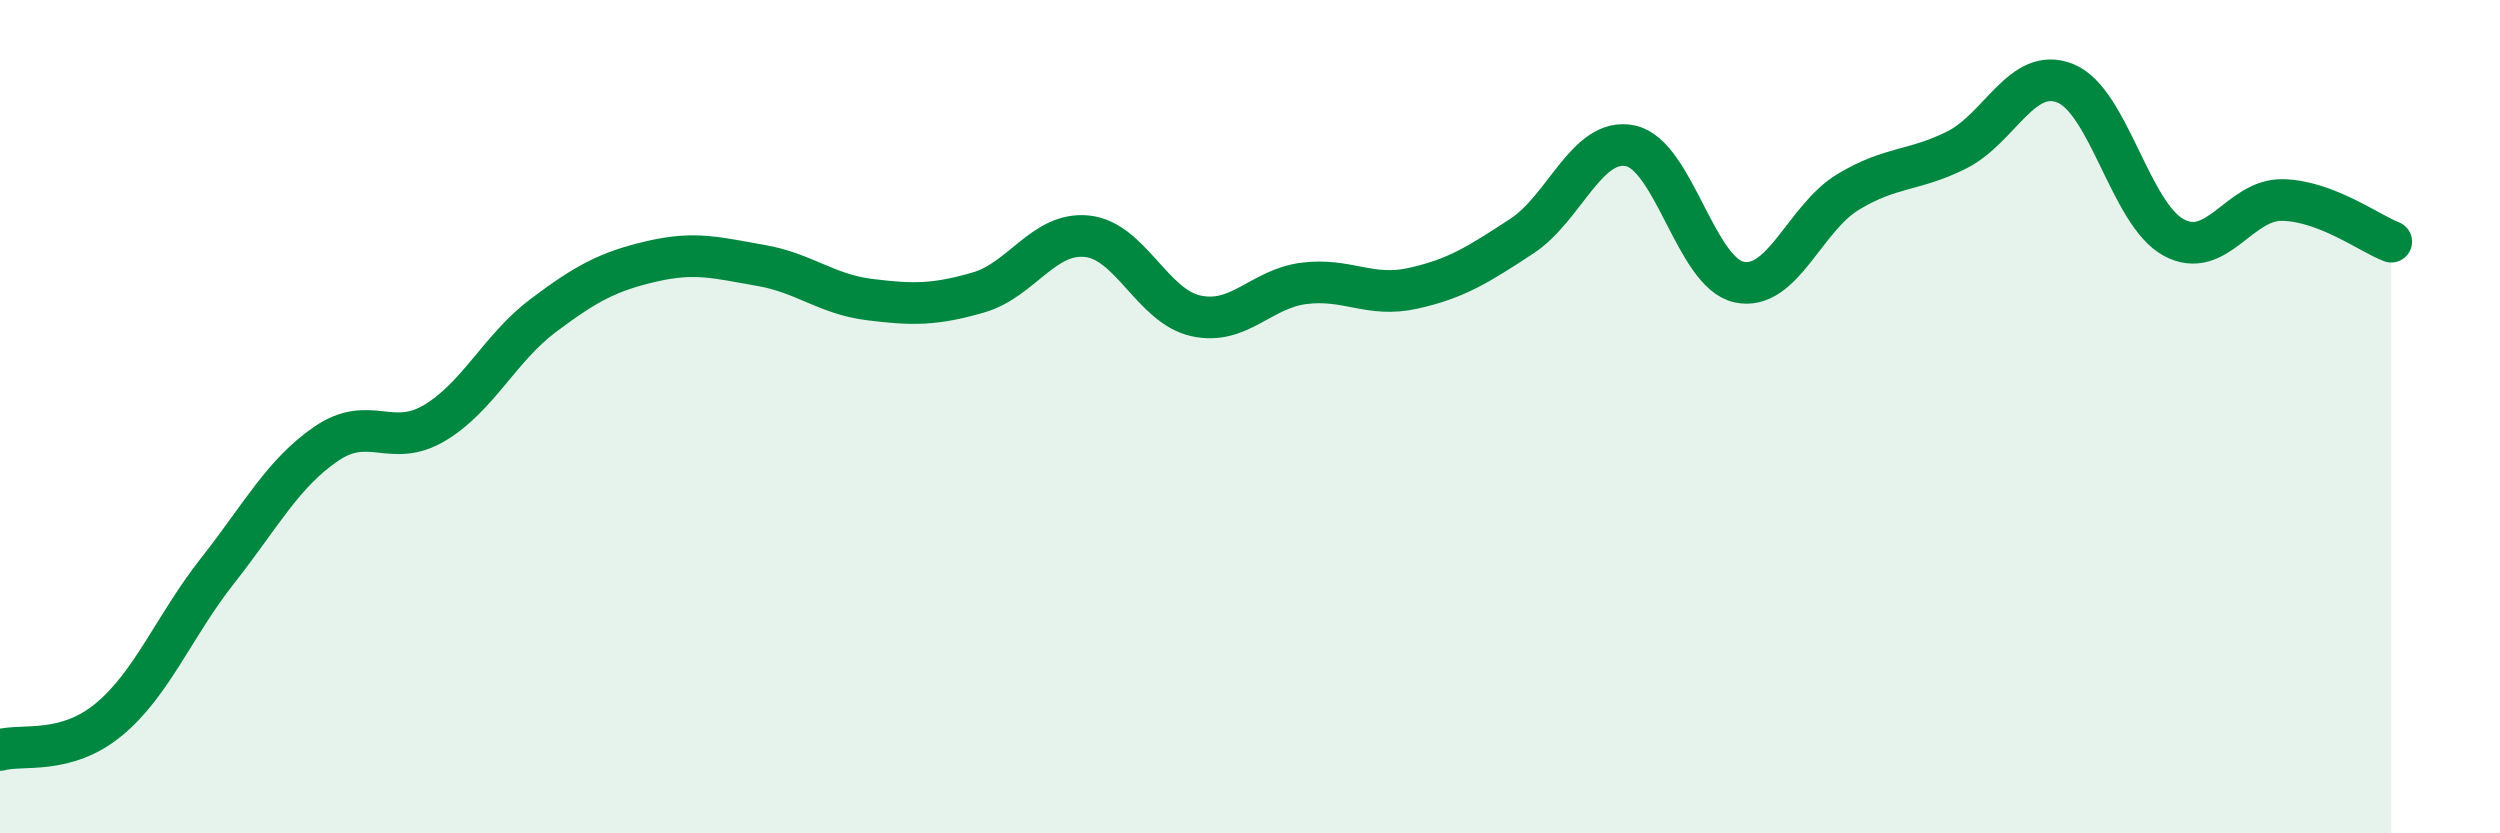
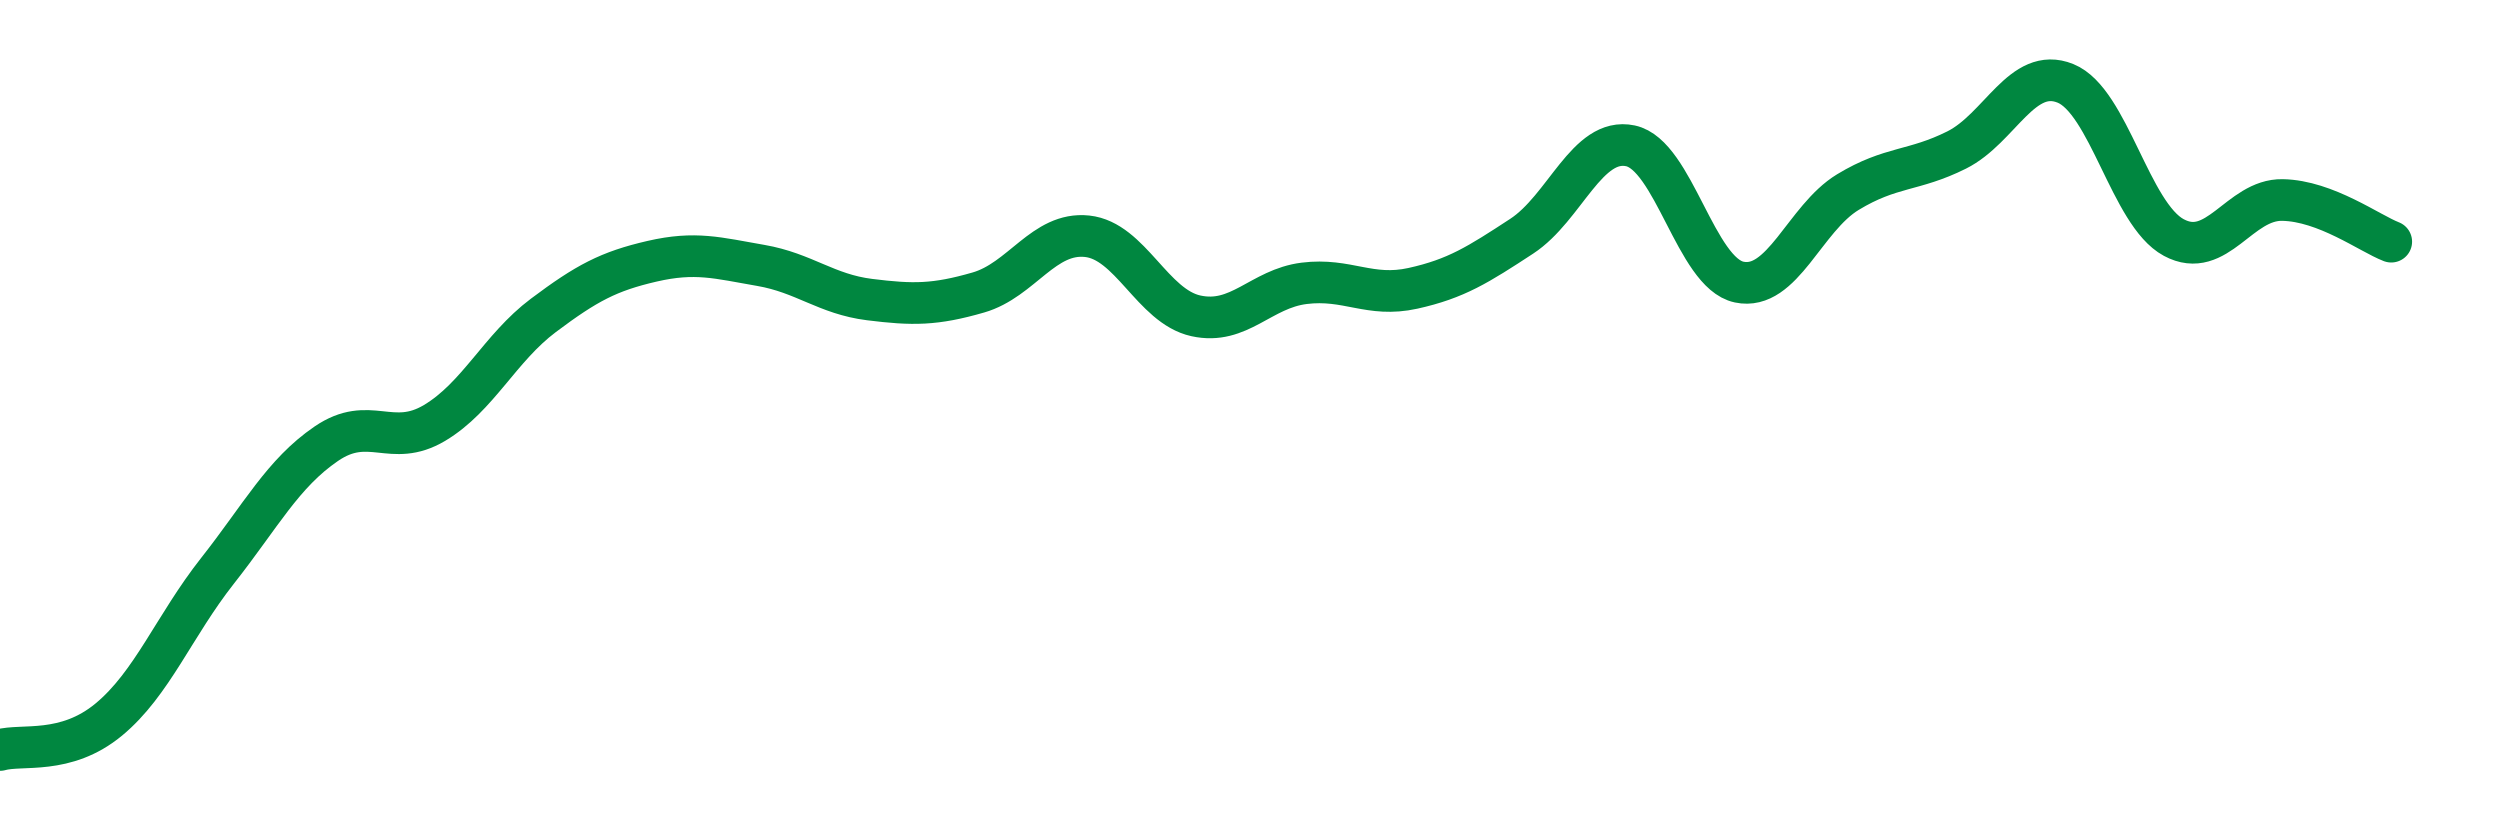
<svg xmlns="http://www.w3.org/2000/svg" width="60" height="20" viewBox="0 0 60 20">
-   <path d="M 0,18 C 0.52,17.85 1.57,18.13 2.61,17.27 C 3.65,16.41 4.18,15.02 5.22,13.7 C 6.26,12.38 6.79,11.36 7.83,10.65 C 8.87,9.94 9.39,10.77 10.43,10.15 C 11.47,9.53 12,8.35 13.04,7.57 C 14.08,6.79 14.61,6.51 15.65,6.27 C 16.69,6.03 17.22,6.19 18.26,6.37 C 19.3,6.55 19.83,7.06 20.87,7.19 C 21.91,7.32 22.44,7.32 23.48,7.02 C 24.52,6.72 25.05,5.56 26.09,5.67 C 27.13,5.78 27.66,7.35 28.7,7.58 C 29.74,7.81 30.26,6.93 31.3,6.8 C 32.34,6.67 32.87,7.15 33.91,6.92 C 34.95,6.69 35.48,6.35 36.52,5.67 C 37.56,4.99 38.09,3.28 39.13,3.5 C 40.17,3.72 40.7,6.55 41.74,6.77 C 42.78,6.99 43.31,5.24 44.35,4.61 C 45.39,3.98 45.92,4.12 46.96,3.6 C 48,3.08 48.53,1.58 49.57,2 C 50.61,2.42 51.13,5.14 52.17,5.7 C 53.21,6.26 53.74,4.78 54.78,4.8 C 55.82,4.82 56.87,5.6 57.39,5.8L57.39 20L0 20Z" fill="#008740" opacity="0.1" stroke-linecap="round" stroke-linejoin="round" />
  <path d="M 0,18 C 0.52,17.85 1.57,18.13 2.61,17.27 C 3.65,16.41 4.18,15.02 5.22,13.7 C 6.26,12.38 6.79,11.36 7.83,10.65 C 8.87,9.94 9.39,10.77 10.43,10.15 C 11.47,9.53 12,8.35 13.04,7.57 C 14.08,6.79 14.61,6.51 15.65,6.27 C 16.69,6.03 17.22,6.19 18.26,6.37 C 19.3,6.55 19.83,7.06 20.87,7.19 C 21.91,7.32 22.44,7.32 23.48,7.02 C 24.52,6.72 25.05,5.56 26.09,5.67 C 27.13,5.78 27.66,7.35 28.7,7.58 C 29.74,7.81 30.26,6.93 31.3,6.8 C 32.34,6.67 32.87,7.15 33.91,6.92 C 34.95,6.69 35.48,6.35 36.52,5.67 C 37.56,4.99 38.09,3.28 39.13,3.5 C 40.17,3.72 40.7,6.55 41.74,6.77 C 42.78,6.99 43.31,5.24 44.35,4.61 C 45.39,3.98 45.92,4.12 46.96,3.6 C 48,3.08 48.53,1.58 49.57,2 C 50.61,2.42 51.13,5.14 52.17,5.7 C 53.21,6.26 53.74,4.78 54.78,4.8 C 55.82,4.82 56.87,5.6 57.39,5.8" stroke="#008740" stroke-width="1" fill="none" stroke-linecap="round" stroke-linejoin="round" />
</svg>